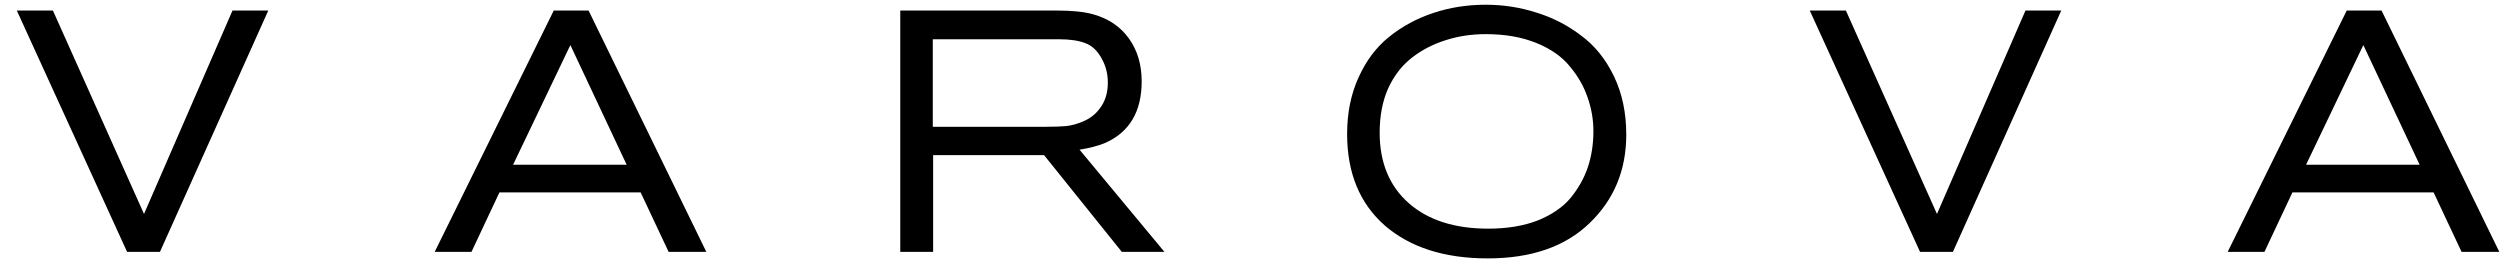
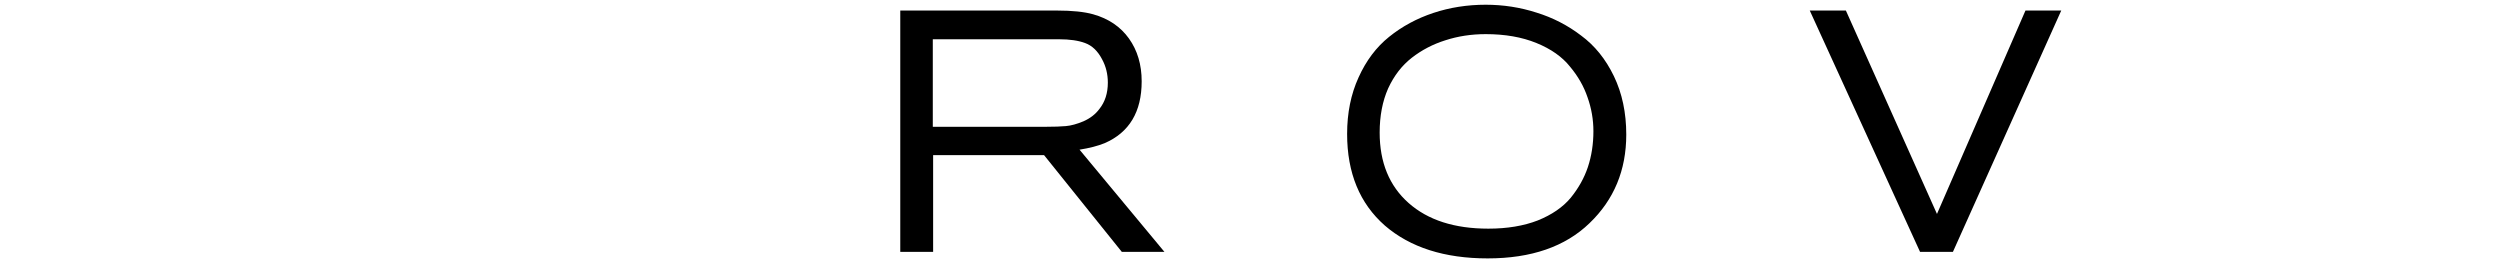
<svg xmlns="http://www.w3.org/2000/svg" width="176" height="19" viewBox="0 0 176 19" fill="none">
-   <path d="M18.887 0.742L11.26 17.733H8.947L1.183 0.742H3.725L10.138 15.062L16.368 0.742H18.887Z" fill="black" />
-   <path d="M49.727 17.733H47.071L45.101 13.546H35.16L33.191 17.733H30.602L38.985 0.742H41.436L49.727 17.733ZM44.116 11.596L40.154 3.173L36.122 11.596H44.116Z" fill="black" />
  <path d="M81.977 17.733H78.977L73.502 10.922H65.692V17.733H63.379V0.742H74.396C75.48 0.742 76.335 0.83 76.961 1.007C78.045 1.312 78.885 1.881 79.481 2.716C80.076 3.55 80.374 4.553 80.374 5.724C80.374 7.874 79.503 9.326 77.763 10.08C77.289 10.273 76.701 10.425 75.999 10.537L81.977 17.733ZM65.669 8.925H73.663C74.228 8.925 74.686 8.909 75.037 8.877C75.404 8.845 75.816 8.732 76.274 8.54C76.747 8.331 77.121 8.042 77.396 7.673C77.793 7.176 77.992 6.558 77.992 5.82C77.992 5.211 77.854 4.657 77.579 4.16C77.274 3.582 76.877 3.205 76.388 3.029C75.915 2.852 75.304 2.764 74.556 2.764H65.669V8.925Z" fill="black" />
  <path d="M114.489 9.478C114.489 11.981 113.626 14.059 111.901 15.712C110.191 17.364 107.801 18.191 104.732 18.191C101.693 18.191 99.281 17.42 97.494 15.88C95.723 14.324 94.837 12.174 94.837 9.43C94.837 7.954 95.105 6.631 95.639 5.459C96.173 4.272 96.891 3.317 97.792 2.595C98.708 1.857 99.746 1.296 100.907 0.911C102.068 0.526 103.297 0.333 104.595 0.333C105.831 0.333 107.022 0.518 108.168 0.887C109.313 1.24 110.359 1.777 111.305 2.499C112.267 3.205 113.039 4.16 113.619 5.363C114.199 6.566 114.489 7.938 114.489 9.478ZM112.176 9.238C112.176 8.419 112.038 7.625 111.764 6.855C111.504 6.085 111.092 5.363 110.527 4.689C109.977 3.999 109.191 3.446 108.168 3.029C107.145 2.611 105.953 2.403 104.595 2.403C103.587 2.403 102.64 2.547 101.754 2.836C100.884 3.109 100.098 3.518 99.395 4.063C98.693 4.609 98.136 5.331 97.723 6.229C97.326 7.128 97.128 8.163 97.128 9.334C97.128 11.436 97.807 13.088 99.166 14.292C100.525 15.495 102.396 16.097 104.778 16.097C106.106 16.097 107.267 15.904 108.259 15.519C109.252 15.118 110.023 14.589 110.573 13.931C111.122 13.257 111.527 12.535 111.786 11.765C112.046 10.979 112.176 10.136 112.176 9.238Z" fill="black" />
  <path d="M145.112 0.742L137.485 17.733H135.172L127.407 0.742H129.95L136.363 15.062L142.593 0.742H145.112Z" fill="black" />
-   <path d="M175.953 17.733H173.296L171.326 13.546H161.386L159.416 17.733H156.828L165.211 0.742H167.662L175.953 17.733ZM170.342 11.596L166.379 3.173L162.348 11.596H170.342Z" fill="black" />
</svg>